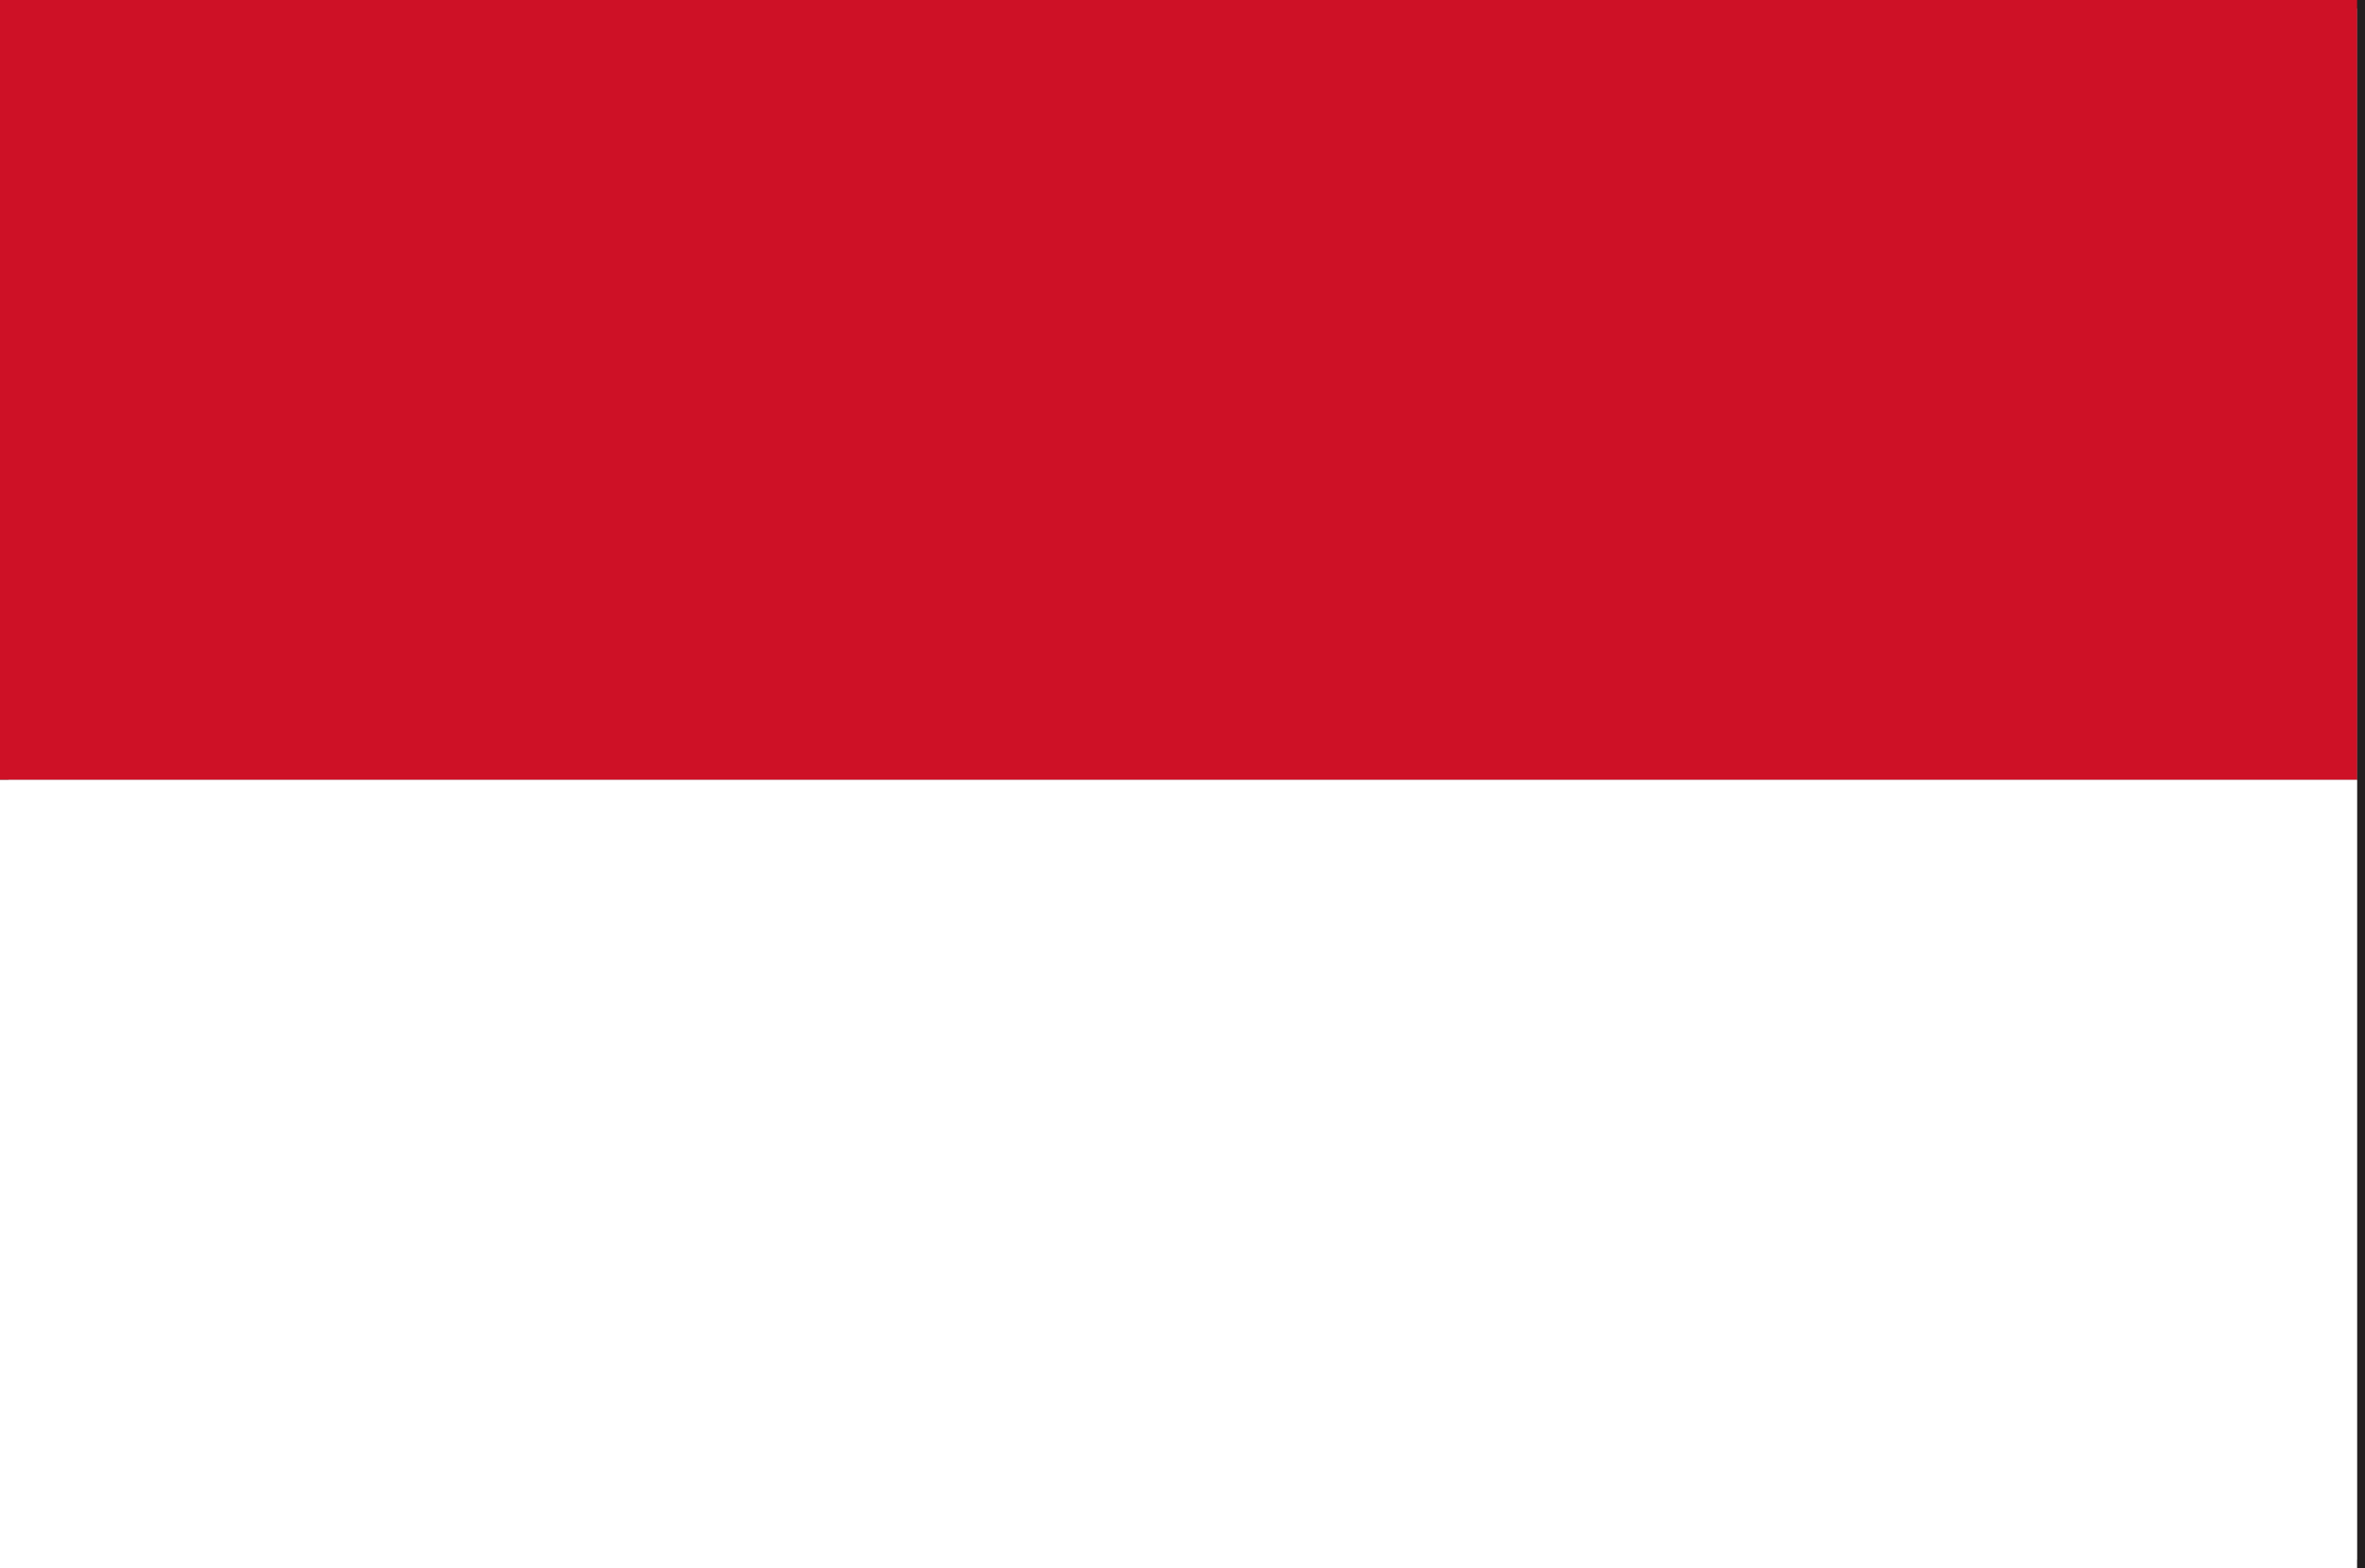
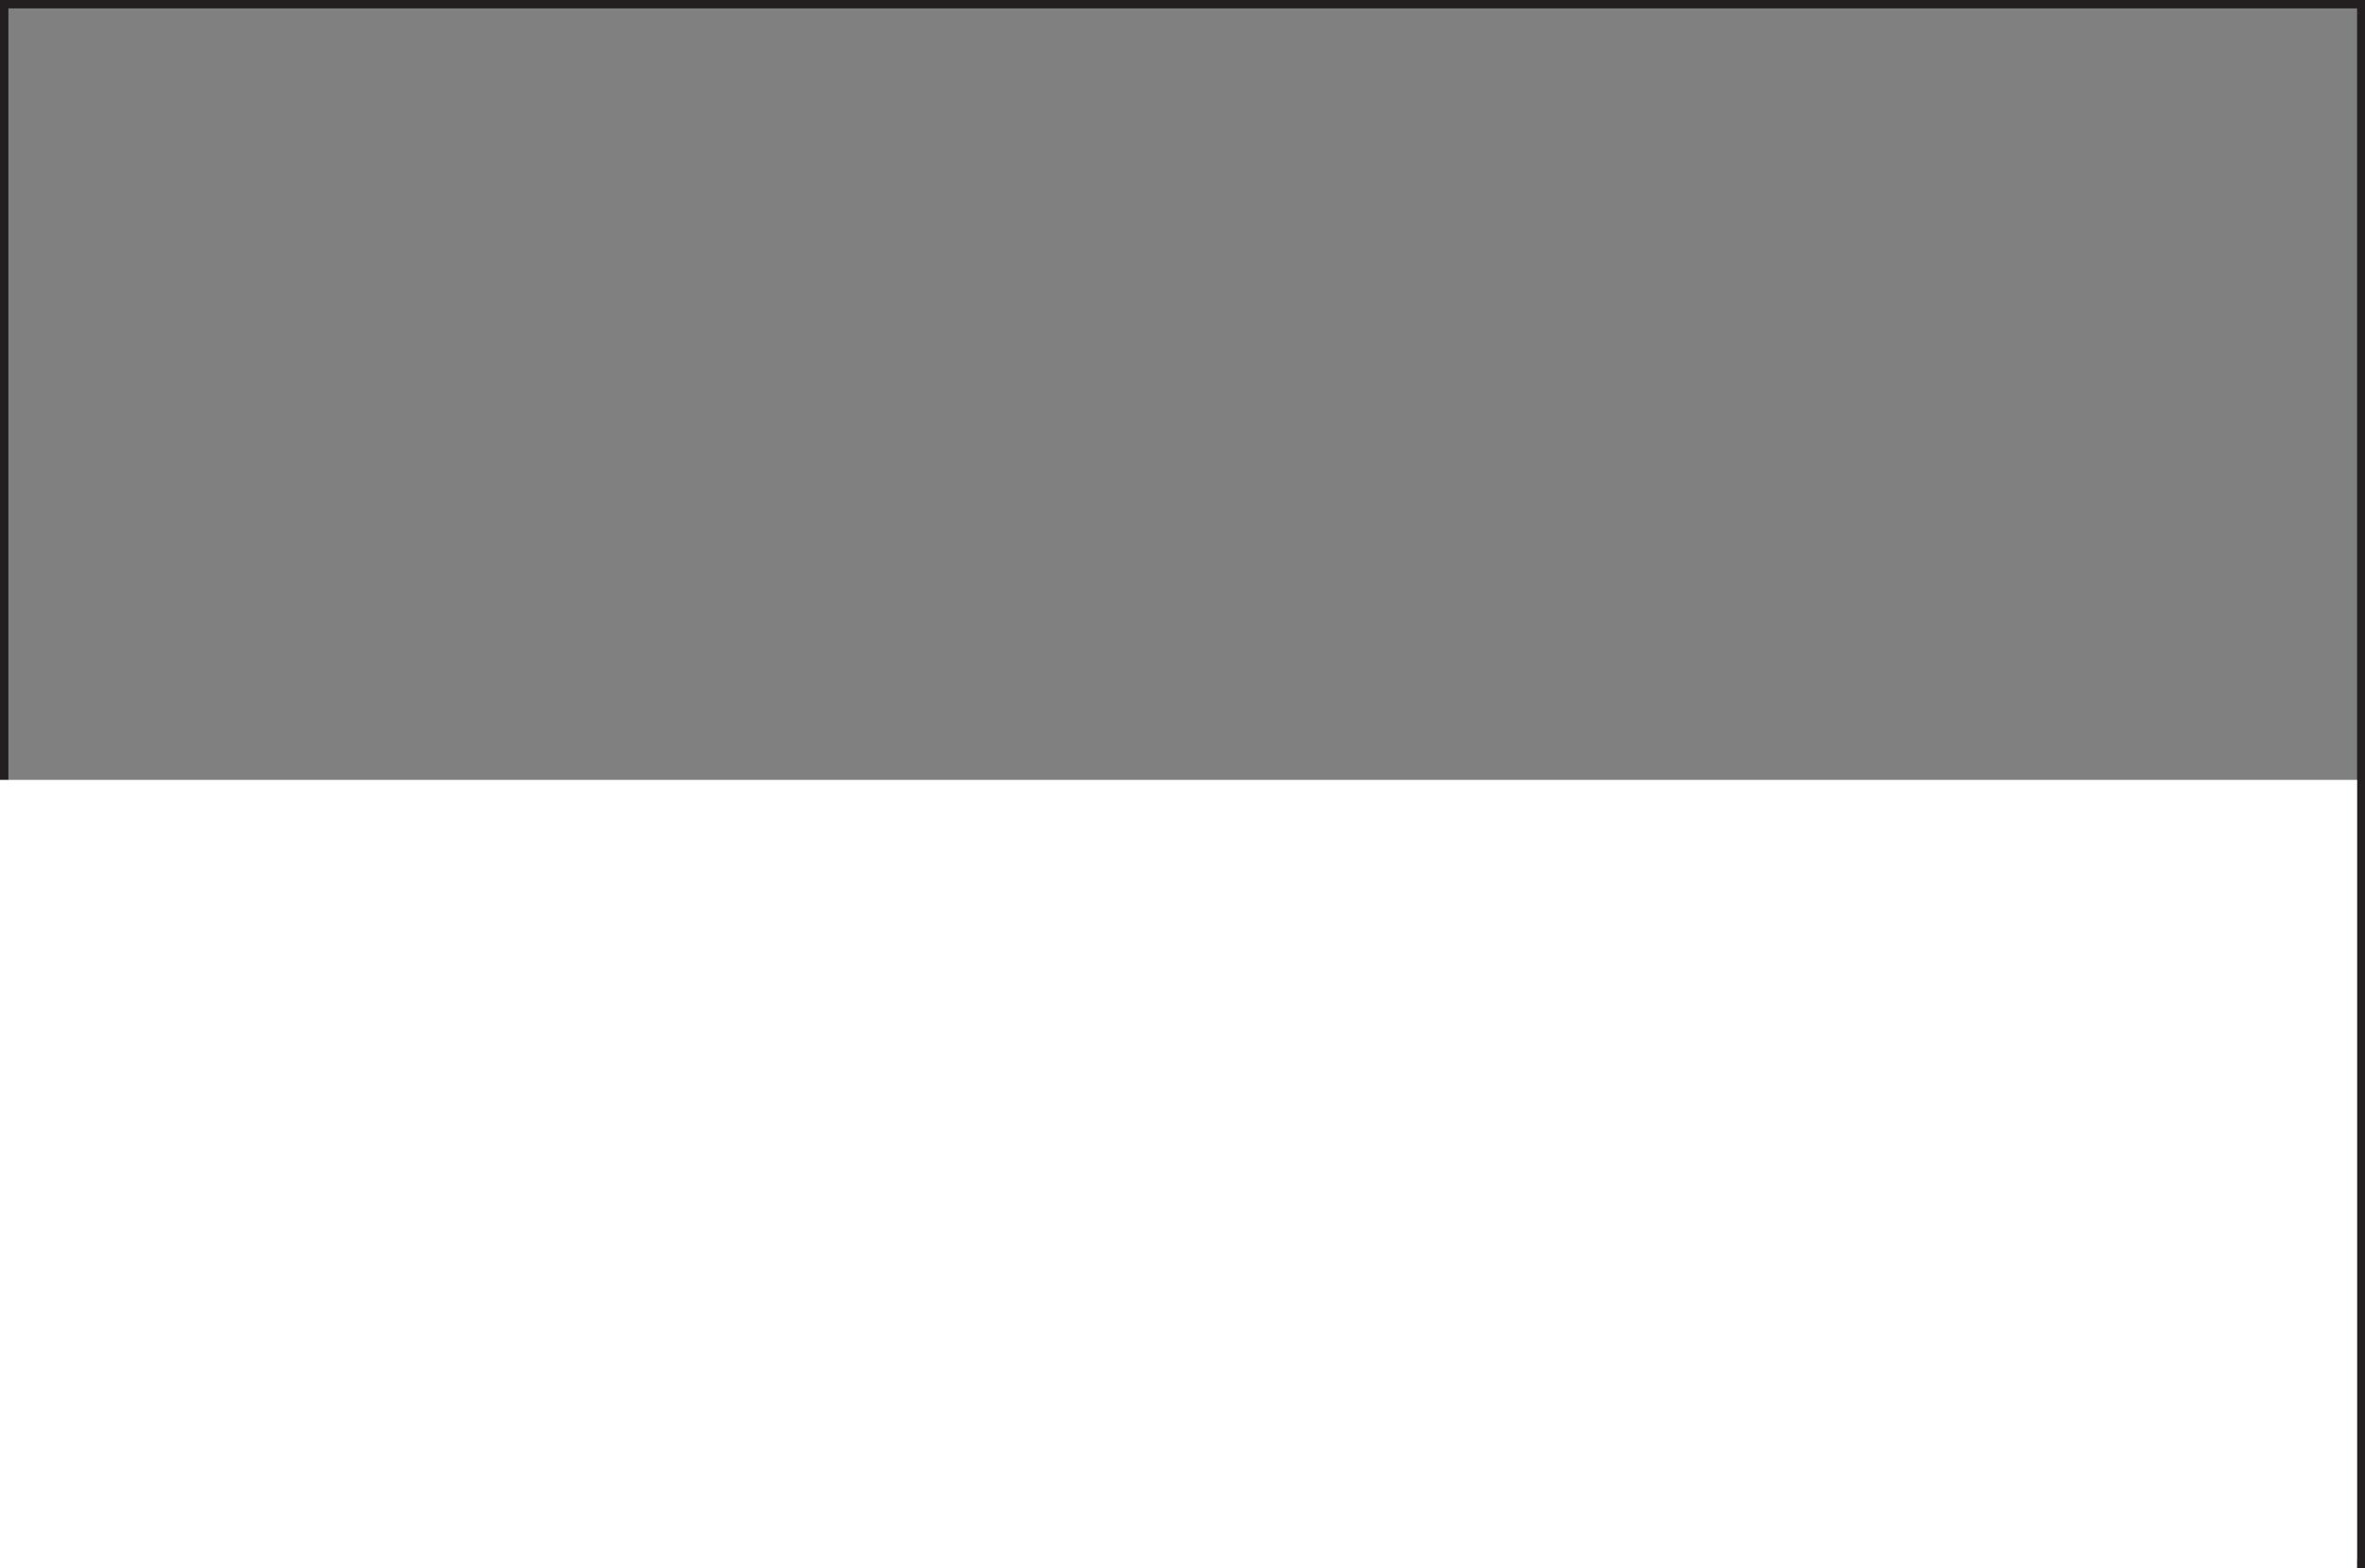
<svg xmlns="http://www.w3.org/2000/svg" width="20.3" height="13.464" viewBox="0 0 20.3 13.464">
  <rect x="0" y="0" width="20.3" height="13.464" fill="#808080" stroke="none" />
  <path d="M10.152,0H20.3V13.464H10.152v-.072h10.08V.072H10.152Zm10.08,13.464ZM0,13.464V0H10.152V.072H.072v13.32h10.08v.072Z" fill="#231f20" fill-rule="evenodd" />
-   <rect width="20.232" height="6.696" fill="#ce1126" />
  <rect width="20.232" height="6.768" transform="translate(0 6.696)" fill="#fff" />
</svg>